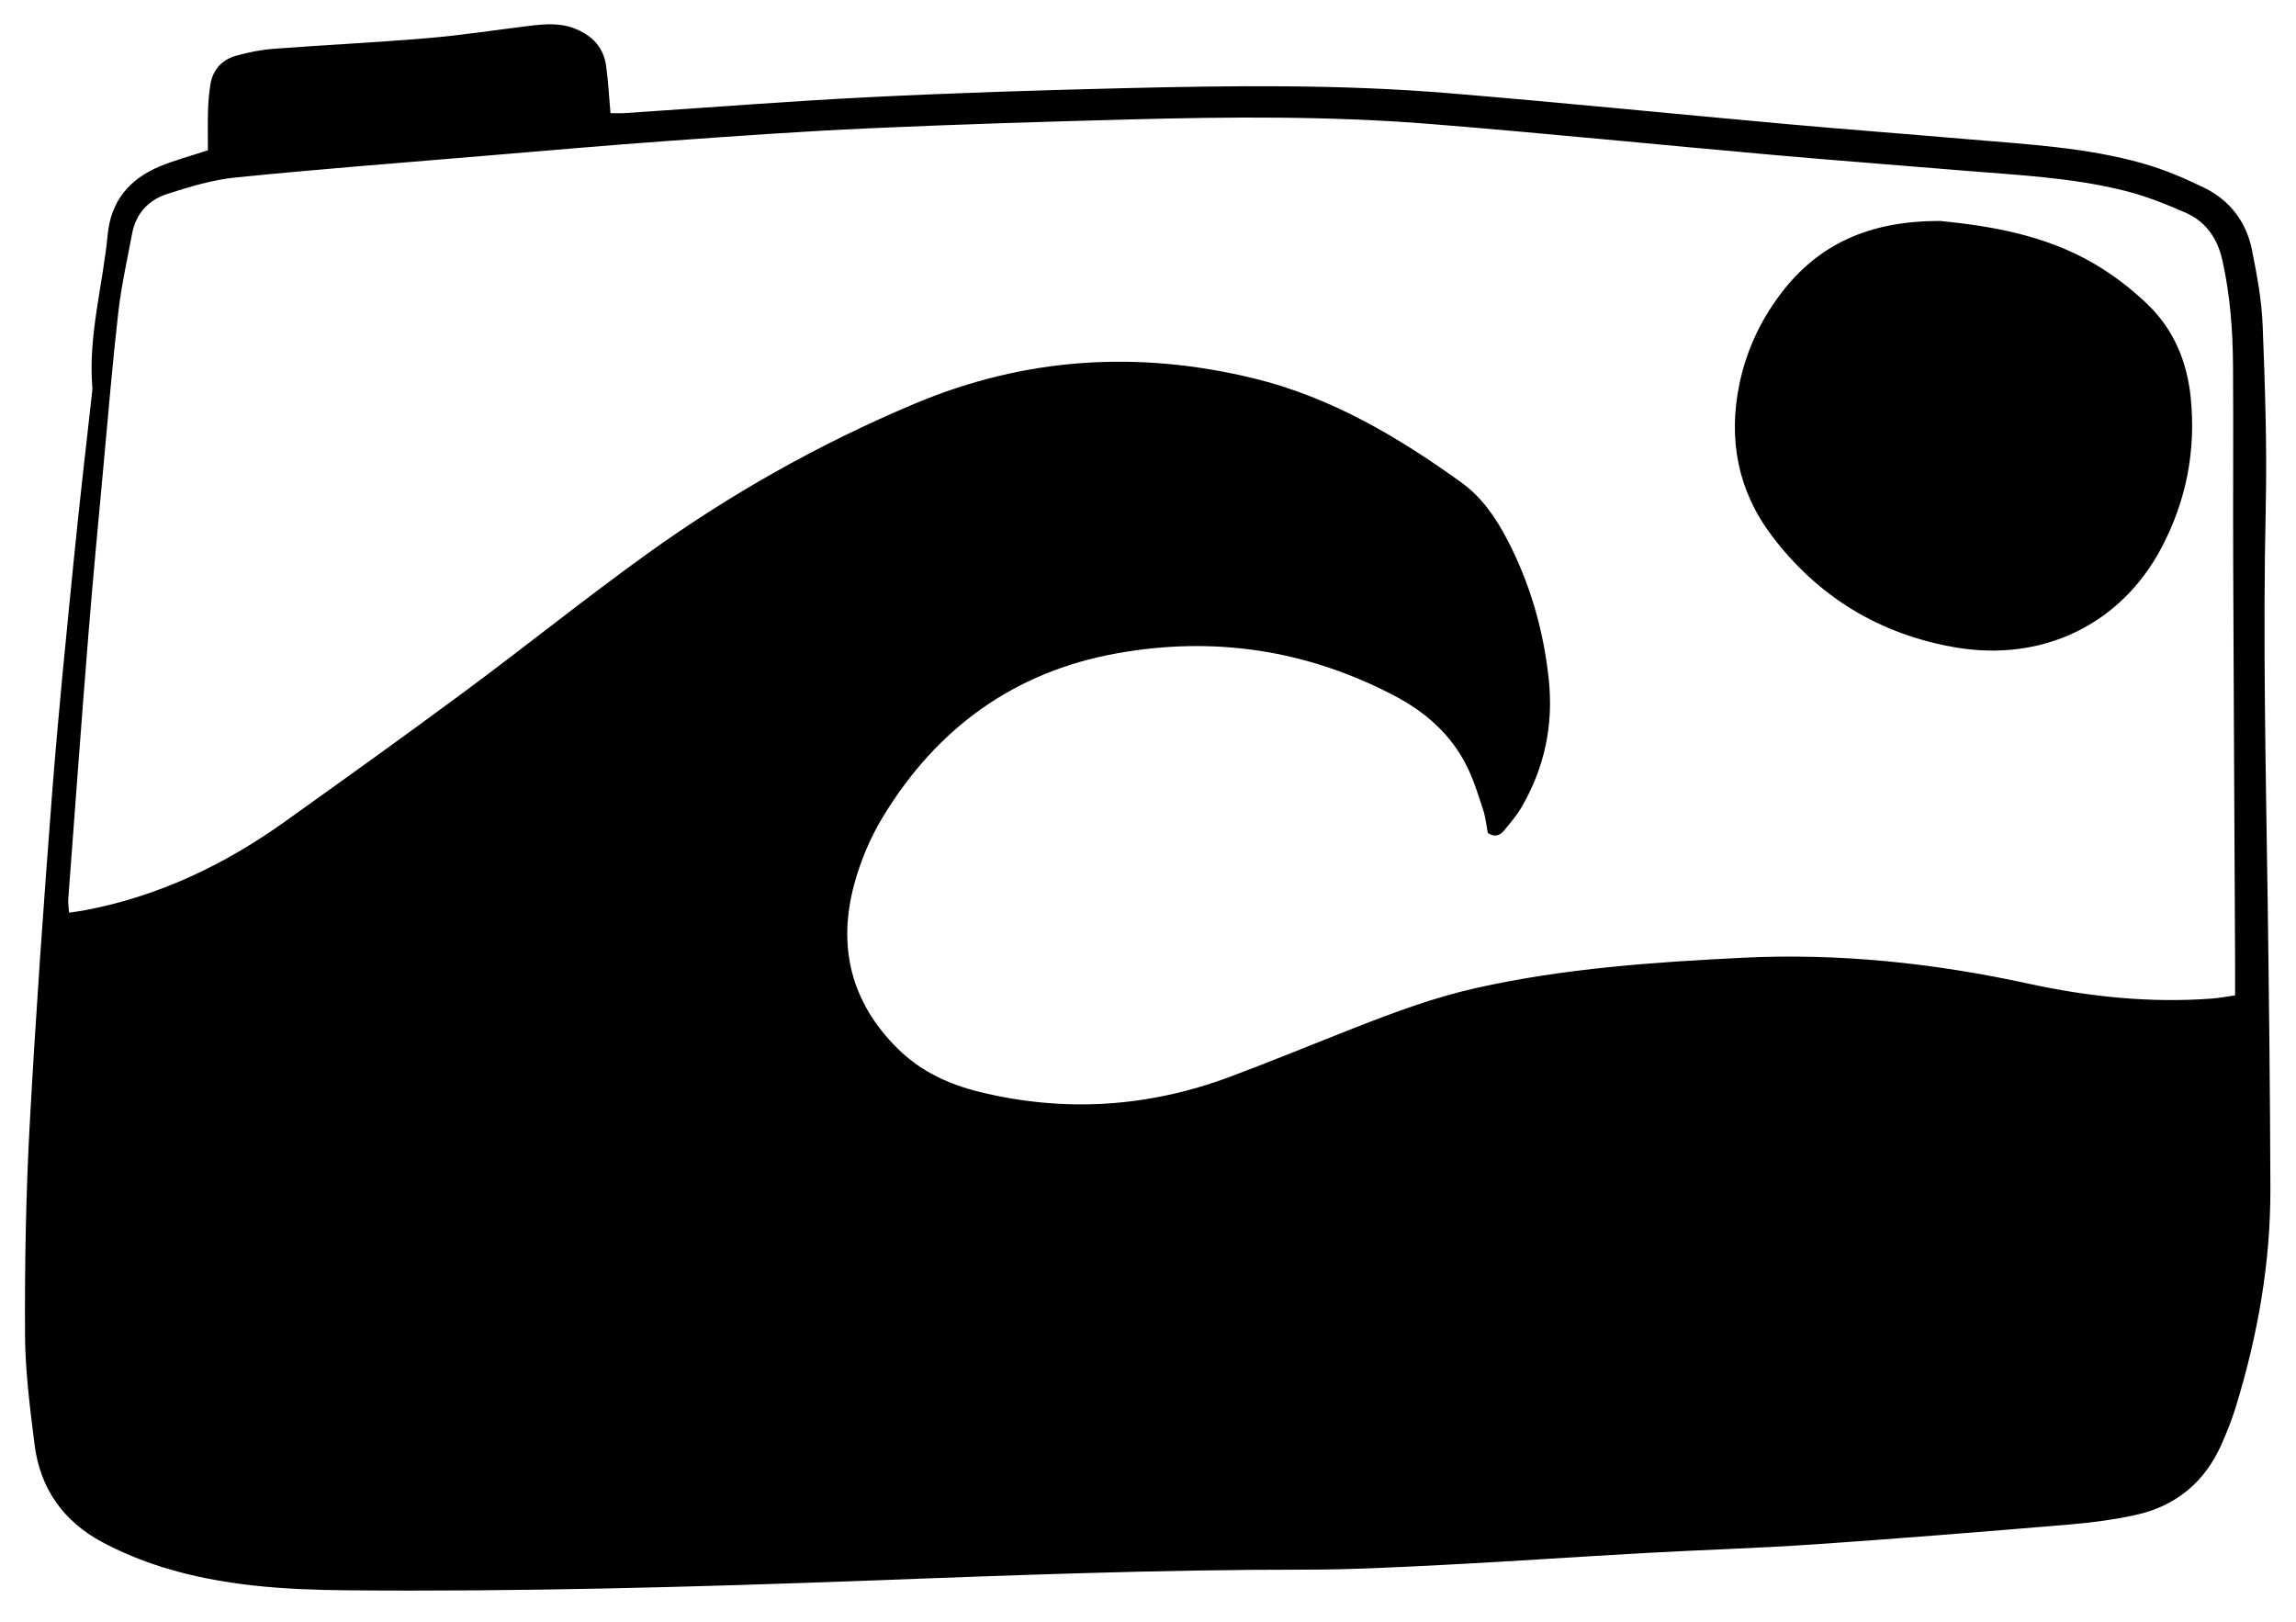
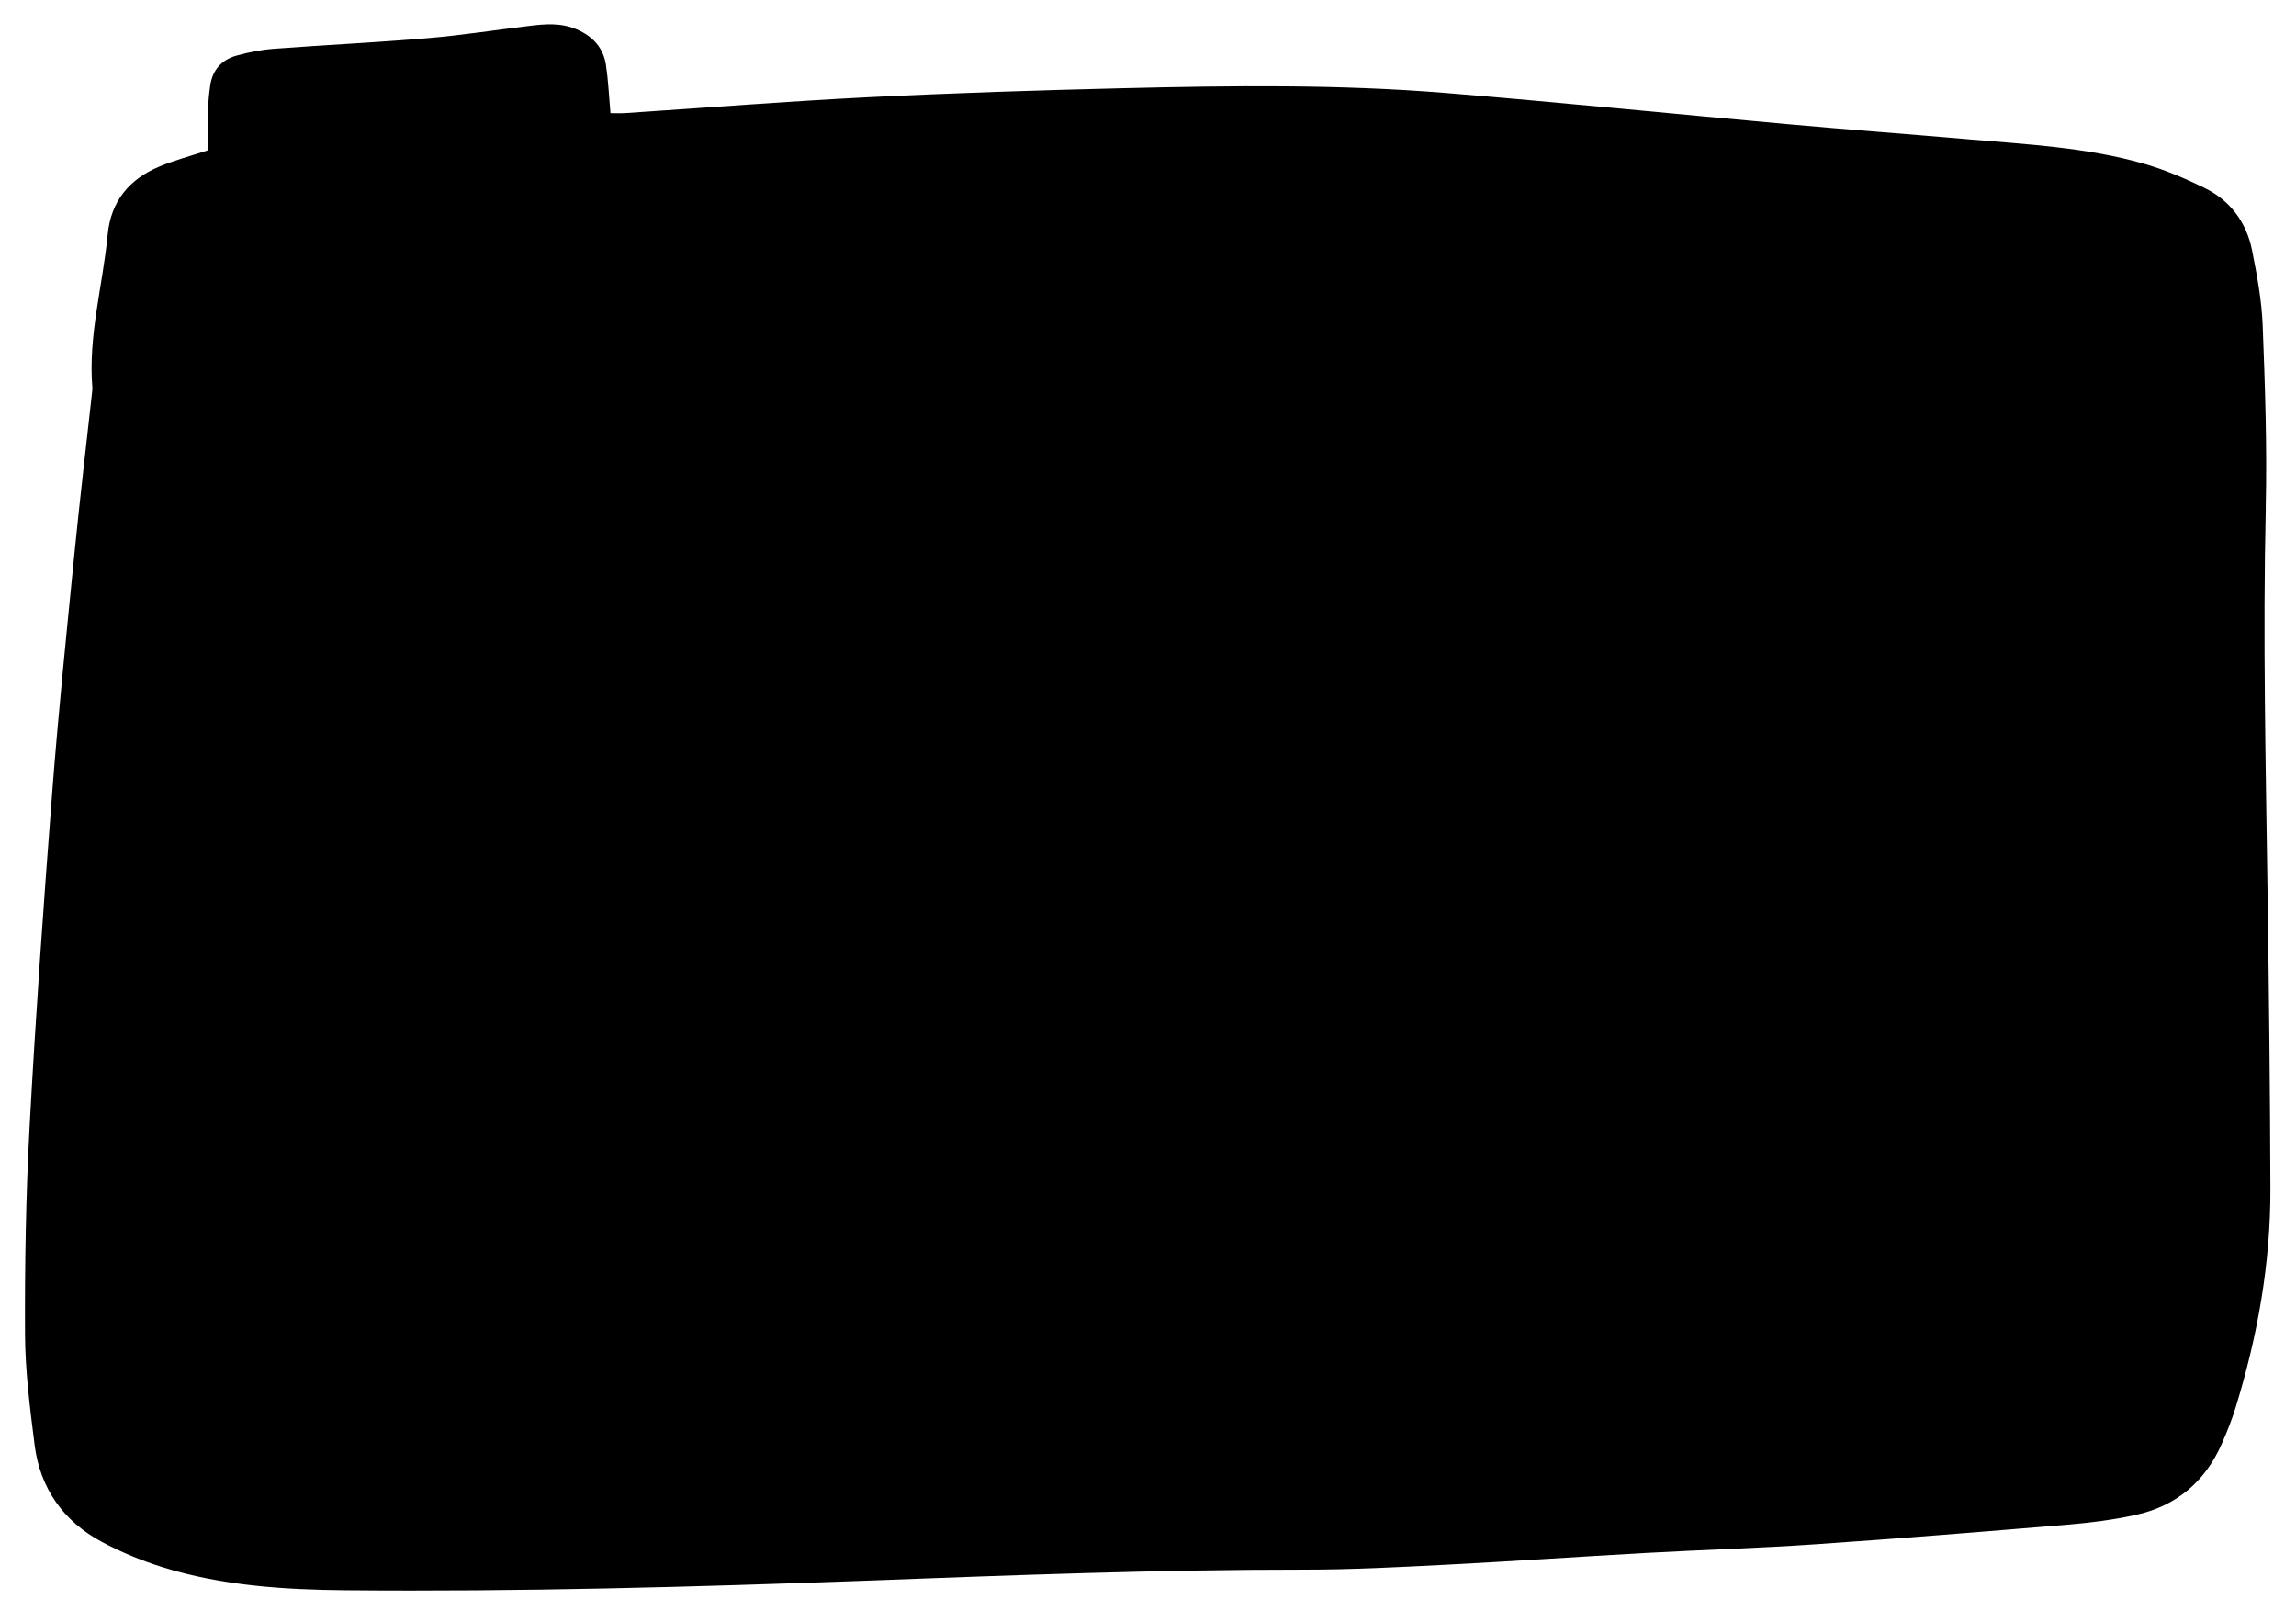
<svg xmlns="http://www.w3.org/2000/svg" viewBox="0 0 985 696" data-sanitized-data-name="Ebene 1" data-name="Ebene 1" id="Ebene_1">
-   <path d="M972.01,217.67c.6-25.99-.3-52.05-1.31-78.04-.42-10.82-2.44-21.65-4.57-32.31-2.42-12.07-9.43-21.39-20.54-26.79-8.42-4.09-17.16-7.83-26.14-10.38-24.45-6.95-49.79-8.22-74.96-10.4-25.92-2.24-51.87-4.17-77.78-6.51-48.61-4.37-97.17-9.3-145.81-13.31-46.25-3.82-92.63-3.22-138.97-2.1-36.42.89-72.84,2.04-109.22,3.86-34.89,1.75-69.72,4.52-104.58,6.82-2.1.14-4.21.02-6.24.02-.66-7.37-.94-14.05-1.93-20.63-1.12-7.42-5.58-12.31-12.57-15.32-6.76-2.91-13.55-2.31-20.45-1.47-14.51,1.76-28.98,4.02-43.53,5.25-21.97,1.86-44.01,2.91-66,4.57-5.39.41-10.8,1.49-16.02,2.94-6.2,1.73-10.18,6.05-11.17,12.59-.55,3.66-.89,7.37-.99,11.06-.16,5.66-.04,11.33-.04,16.95-7.79,2.57-14.53,4.33-20.9,7.01-12.85,5.41-20.73,14.84-22.1,29.17-2.1,21.9-8.42,43.37-6.57,65.67.06.73-.07,1.48-.15,2.22-2.55,23.15-5.3,46.28-7.6,69.45-3.38,34.03-6.87,68.05-9.5,102.14-3.68,47.69-7.08,95.41-9.68,143.16-1.61,29.68-2.1,59.45-1.96,89.18.08,15.79,2.13,31.63,4.11,47.35,2.36,18.72,12.38,32.83,28.95,41.68,8.24,4.4,17.05,8.03,25.98,10.81,25.58,7.96,52.12,9.65,78.65,9.89,74.37.67,148.7-1.36,223.01-4.12,62.66-2.33,125.32-4.77,188.05-4.73,20.31.01,40.63-1.07,60.93-2.11,28.46-1.46,56.9-3.45,85.36-5.03,24.25-1.35,48.54-2.06,72.77-3.72,36.34-2.49,72.65-5.44,108.94-8.48,9.6-.8,19.24-2.06,28.64-4.11,17.35-3.78,29.78-14.12,36.98-30.43,2.29-5.2,4.42-10.52,6.08-15.96,9.36-30.5,14.93-61.67,14.83-93.63-.13-41.89-.61-83.78-1.2-125.66-.78-55.52-2.06-111.02-.78-166.55ZM958.89,426.99c-3.58.51-6.7,1.13-9.86,1.37-26.66,2-52.93-.76-78.98-6.43-40.38-8.79-81.24-13.12-122.53-11.07-38.35,1.9-76.67,4.56-114.31,12.99-17.95,4.02-35.11,10.41-52.18,17.11-17.75,6.96-35.38,14.24-53.24,20.92-35.07,13.12-70.92,15.45-107.36,6.58-13.18-3.21-25.29-8.76-35.12-18.43-20.25-19.92-26.15-43.95-18.78-70.94,2.71-9.91,6.86-19.78,12.18-28.56,23.02-38,56.15-62.26,100.25-70.23,41.62-7.52,81.36-1.61,118.98,18.01,13.58,7.08,24.61,16.74,31.42,30.55,2.92,5.92,4.89,12.34,6.95,18.65,1.06,3.25,1.37,6.74,1.97,9.84,2.97,1.96,5.2,1.04,6.9-1,2.68-3.23,5.46-6.46,7.56-10.06,9.93-17.01,13.77-35.38,11.68-54.99-2.27-21.18-8.09-41.28-17.99-60.16-4.89-9.33-10.9-17.97-19.45-24.13-27.28-19.65-56.1-36.68-89.1-44.7-49.56-12.05-98.02-9.11-145.56,10.9-40.67,17.12-78.78,38.56-114.48,64.22-26.55,19.09-52.05,39.62-78.33,59.1-25.48,18.88-51.29,37.34-77.09,55.79-26.1,18.66-54.51,32.26-86.28,38.21-1.92.36-3.87.6-6.51,1-.14-2.23-.48-4.1-.34-5.93,2.83-37.81,5.6-75.62,8.64-113.41,1.97-24.45,4.3-48.87,6.55-73.29,2-21.71,3.8-43.44,6.29-65.09,1.3-11.3,3.82-22.45,5.92-33.65,1.61-8.62,7.14-14.42,15.06-16.97,9.61-3.09,19.51-6.07,29.49-7.07,35.49-3.56,71.06-6.29,106.61-9.27,26.42-2.21,52.83-4.53,79.28-6.43,28.67-2.06,57.35-4.1,86.05-5.39,37.38-1.68,74.79-2.82,112.2-3.81,42.87-1.14,85.78-1.46,128.55,1.99,49.14,3.97,98.19,8.94,147.3,13.3,26.65,2.37,53.34,4.35,80.01,6.59,23.69,1.99,47.55,2.95,70.7,8.84,8.81,2.24,17.4,5.66,25.75,9.33,8.69,3.83,13.62,11.03,15.72,20.38,3.32,14.85,4.46,29.9,4.57,45.03.19,28.25-.04,56.51.07,84.76.22,57.75.55,115.49.83,173.24.02,3.93,0,7.87,0,12.33Z" />
-   <path d="M921.38,130.6c-6.89-6.62-14.69-12.62-22.93-17.45-21.41-12.57-45.39-16.29-65.92-18.35-31.03-.17-52.83,10.32-68.7,31.36-8.77,11.63-14.76,24.58-17.67,38.89-4.8,23.61-.58,45.49,13.94,64.74,19.8,26.25,46.34,42.34,78.64,47.9,37.79,6.51,71.34-10.05,88.59-42.78,10.67-20.26,14.85-41.9,12.47-64.69-1.59-15.27-7.34-28.96-18.43-39.61Z" />
+   <path d="M972.01,217.67c.6-25.99-.3-52.05-1.31-78.04-.42-10.82-2.44-21.65-4.57-32.31-2.42-12.07-9.43-21.39-20.54-26.79-8.42-4.09-17.16-7.83-26.14-10.38-24.45-6.95-49.79-8.22-74.96-10.4-25.92-2.24-51.87-4.17-77.78-6.51-48.61-4.37-97.17-9.3-145.81-13.31-46.25-3.82-92.63-3.22-138.97-2.1-36.42.89-72.84,2.04-109.22,3.86-34.89,1.75-69.72,4.52-104.58,6.82-2.1.14-4.21.02-6.24.02-.66-7.37-.94-14.05-1.93-20.63-1.12-7.42-5.58-12.31-12.57-15.32-6.76-2.91-13.55-2.31-20.45-1.47-14.51,1.76-28.98,4.02-43.53,5.25-21.97,1.86-44.01,2.91-66,4.57-5.39.41-10.8,1.49-16.02,2.94-6.2,1.73-10.18,6.05-11.17,12.59-.55,3.66-.89,7.37-.99,11.06-.16,5.66-.04,11.33-.04,16.95-7.79,2.57-14.53,4.33-20.9,7.01-12.85,5.41-20.73,14.84-22.1,29.17-2.1,21.9-8.42,43.37-6.57,65.67.06.73-.07,1.48-.15,2.22-2.55,23.15-5.3,46.28-7.6,69.45-3.38,34.03-6.87,68.05-9.5,102.14-3.68,47.69-7.08,95.41-9.68,143.16-1.61,29.68-2.1,59.45-1.96,89.18.08,15.79,2.13,31.63,4.11,47.35,2.36,18.72,12.38,32.83,28.95,41.68,8.24,4.4,17.05,8.03,25.98,10.81,25.58,7.96,52.12,9.65,78.65,9.89,74.37.67,148.7-1.36,223.01-4.12,62.66-2.33,125.32-4.77,188.05-4.73,20.31.01,40.63-1.07,60.93-2.11,28.46-1.46,56.9-3.45,85.36-5.03,24.25-1.35,48.54-2.06,72.77-3.72,36.34-2.49,72.65-5.44,108.94-8.48,9.6-.8,19.24-2.06,28.64-4.11,17.35-3.78,29.78-14.12,36.98-30.43,2.29-5.2,4.42-10.52,6.08-15.96,9.36-30.5,14.93-61.67,14.83-93.63-.13-41.89-.61-83.78-1.2-125.66-.78-55.52-2.06-111.02-.78-166.55ZM958.89,426.99Z" />
</svg>